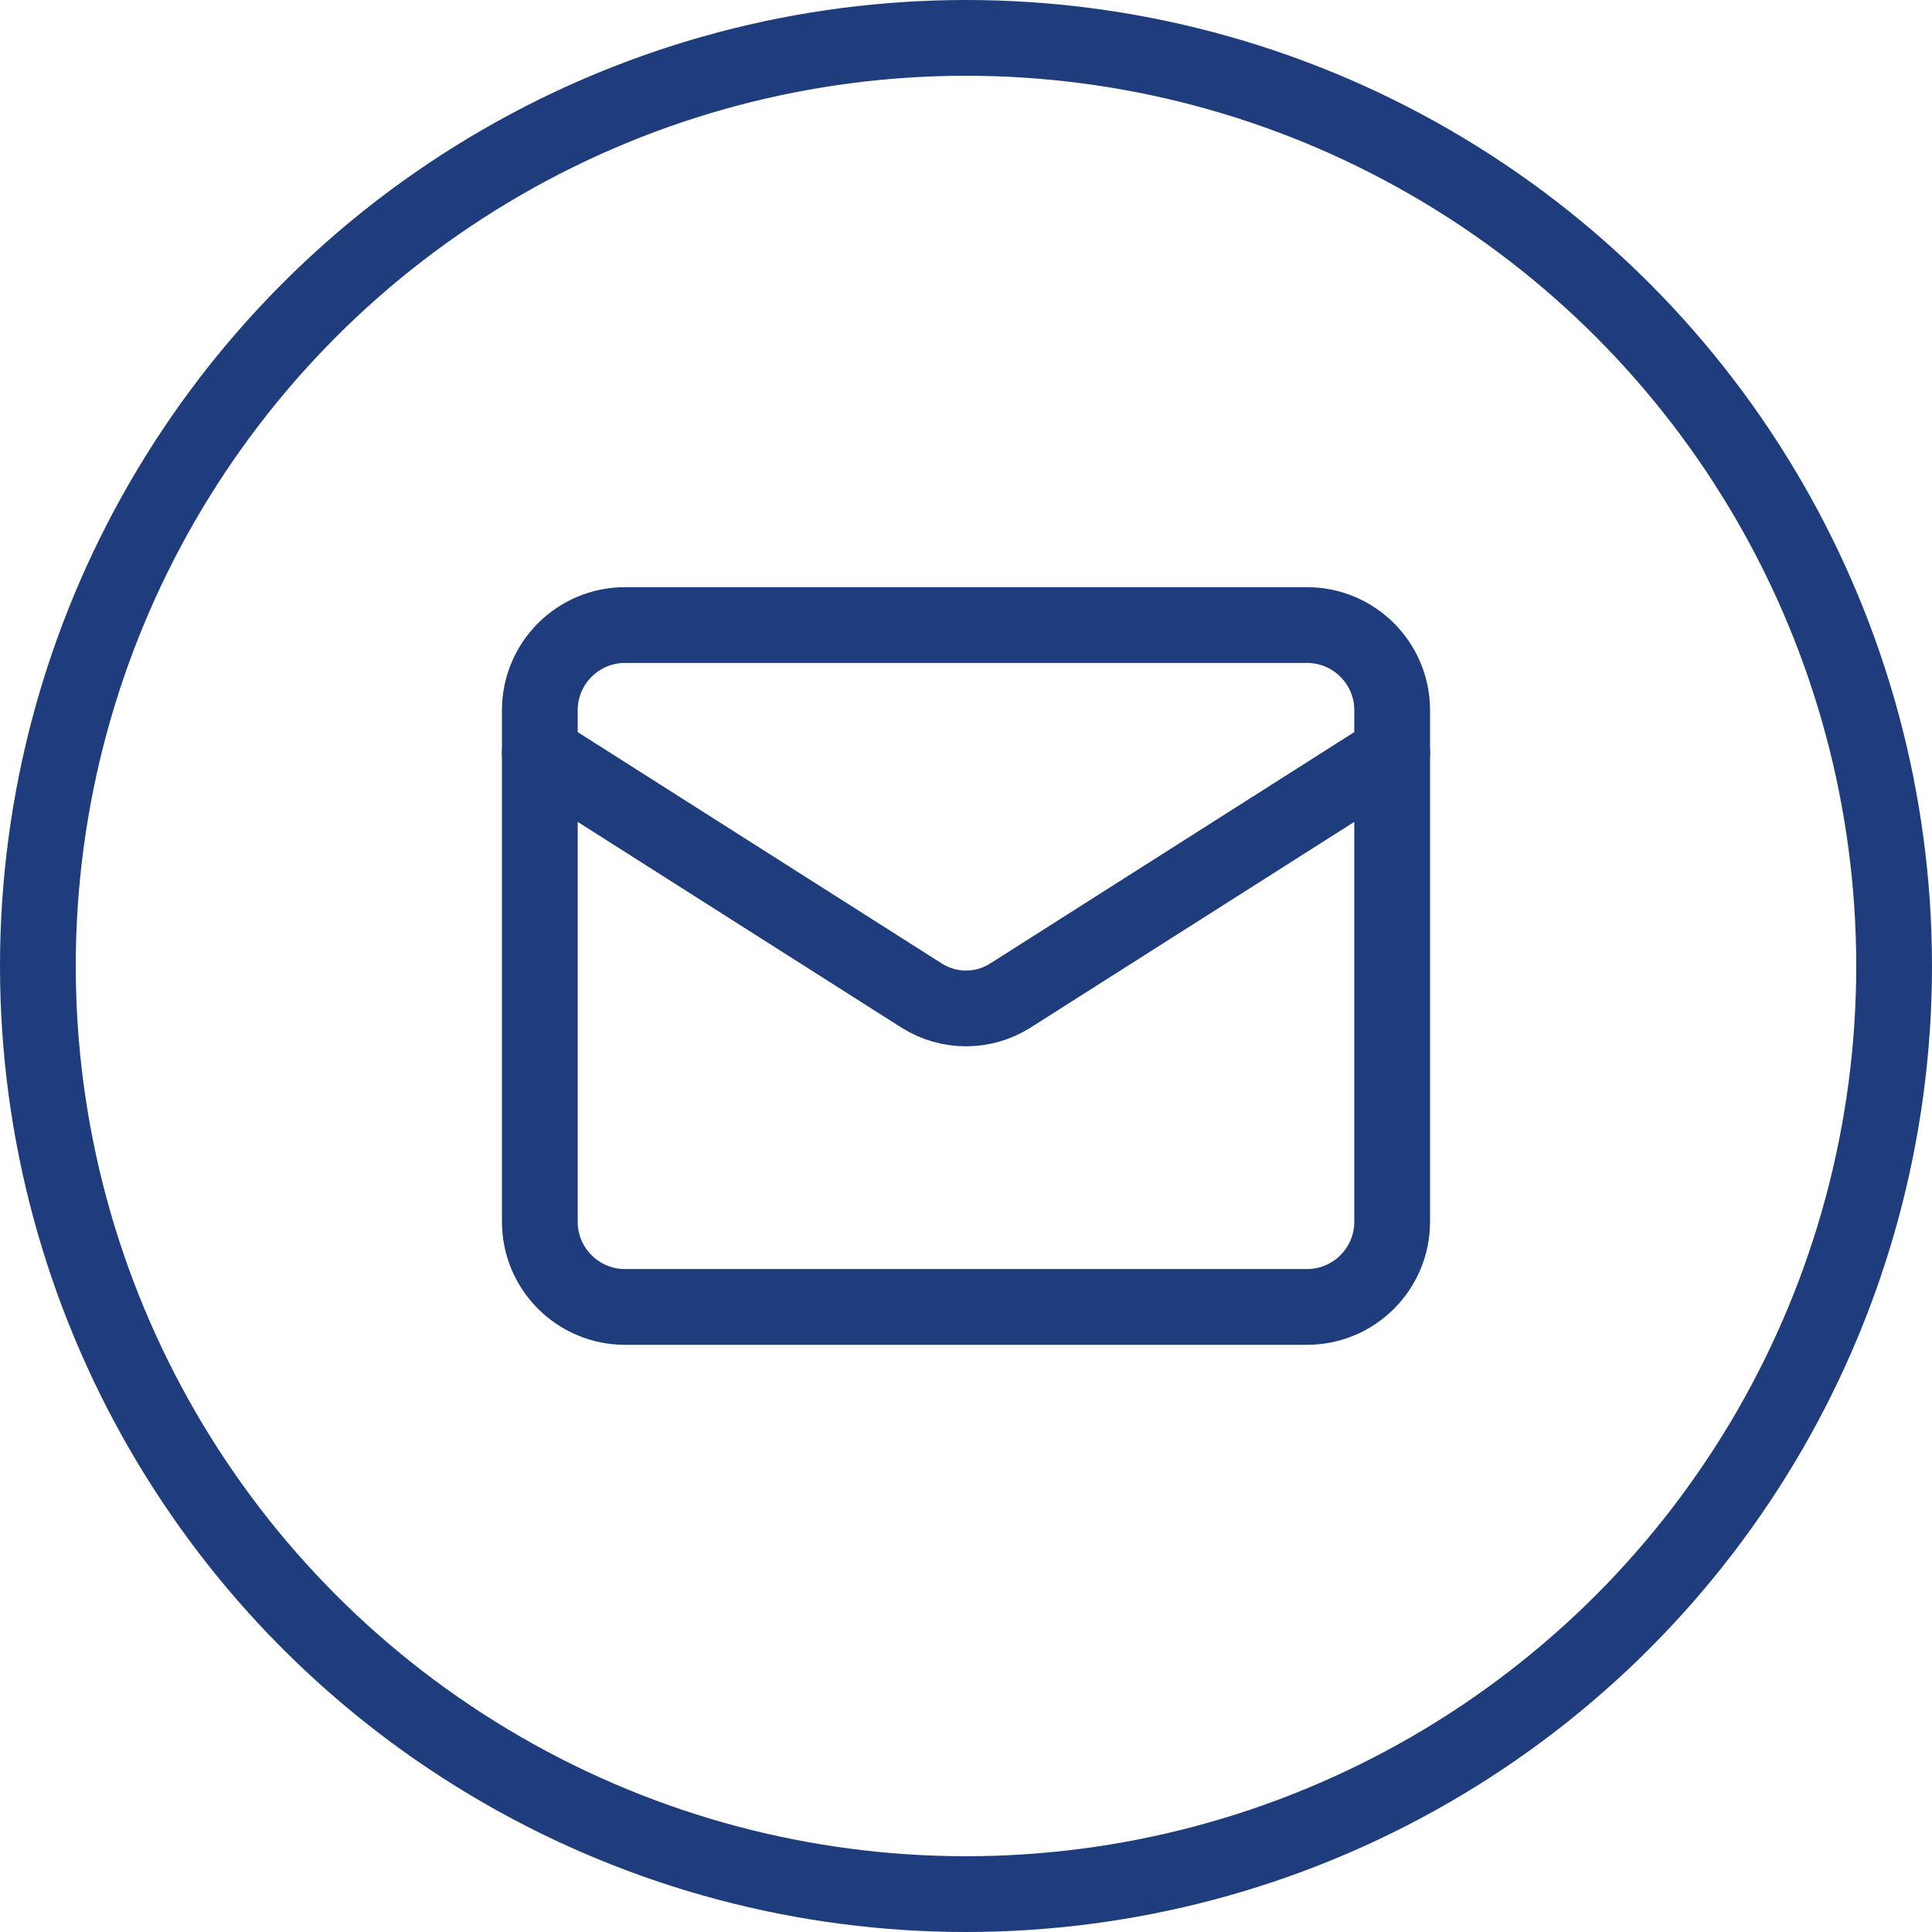
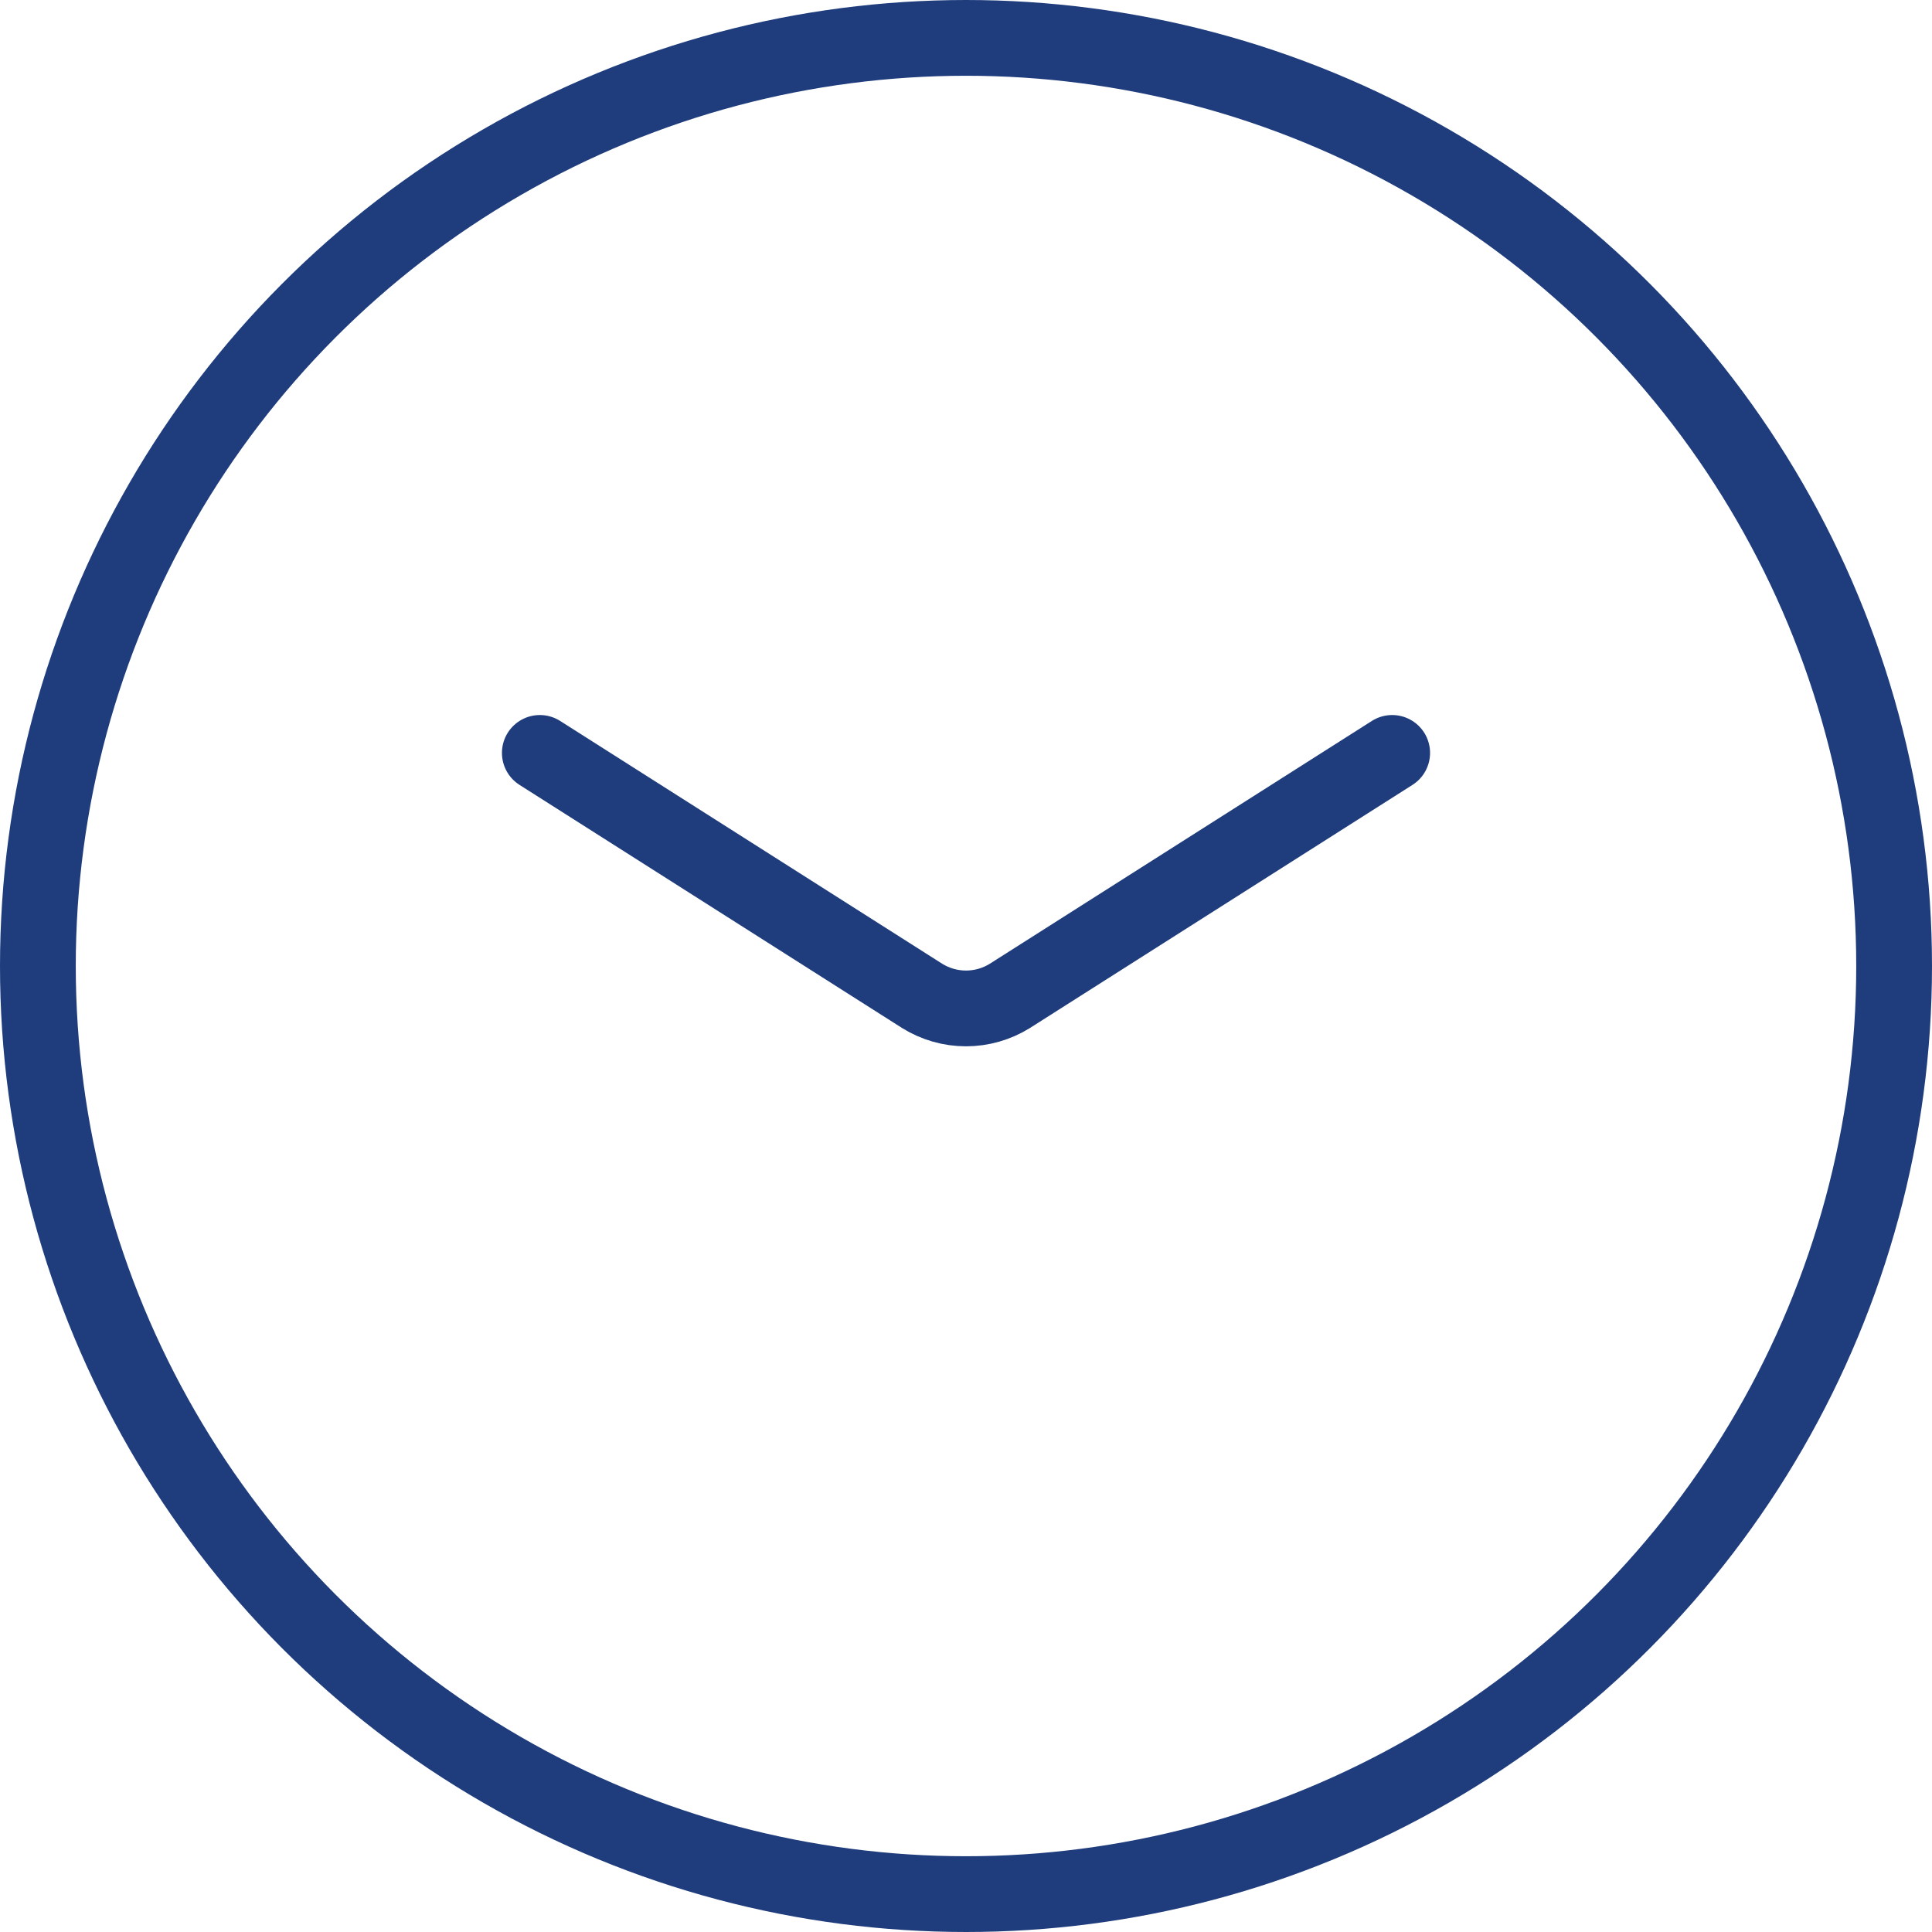
<svg xmlns="http://www.w3.org/2000/svg" width="51" height="51" viewBox="0 0 51 51" fill="none">
  <circle cx="25.5" cy="25.5" r="24.5" stroke="#1F3D7C" stroke-width="2" />
-   <path d="M34.5 16.5H16.5C15.257 16.5 14.25 17.507 14.25 18.75V32.25C14.25 33.493 15.257 34.5 16.5 34.5H34.5C35.743 34.5 36.75 33.493 36.75 32.25V18.75C36.75 17.507 35.743 16.5 34.5 16.5Z" stroke="#1F3D7C" stroke-width="2" stroke-linecap="round" stroke-linejoin="round" />
  <path d="M36.75 19.875L26.659 26.288C26.311 26.505 25.91 26.62 25.5 26.62C25.09 26.62 24.689 26.505 24.341 26.288L14.25 19.875" stroke="#1F3D7C" stroke-width="2" stroke-linecap="round" stroke-linejoin="round" />
</svg>